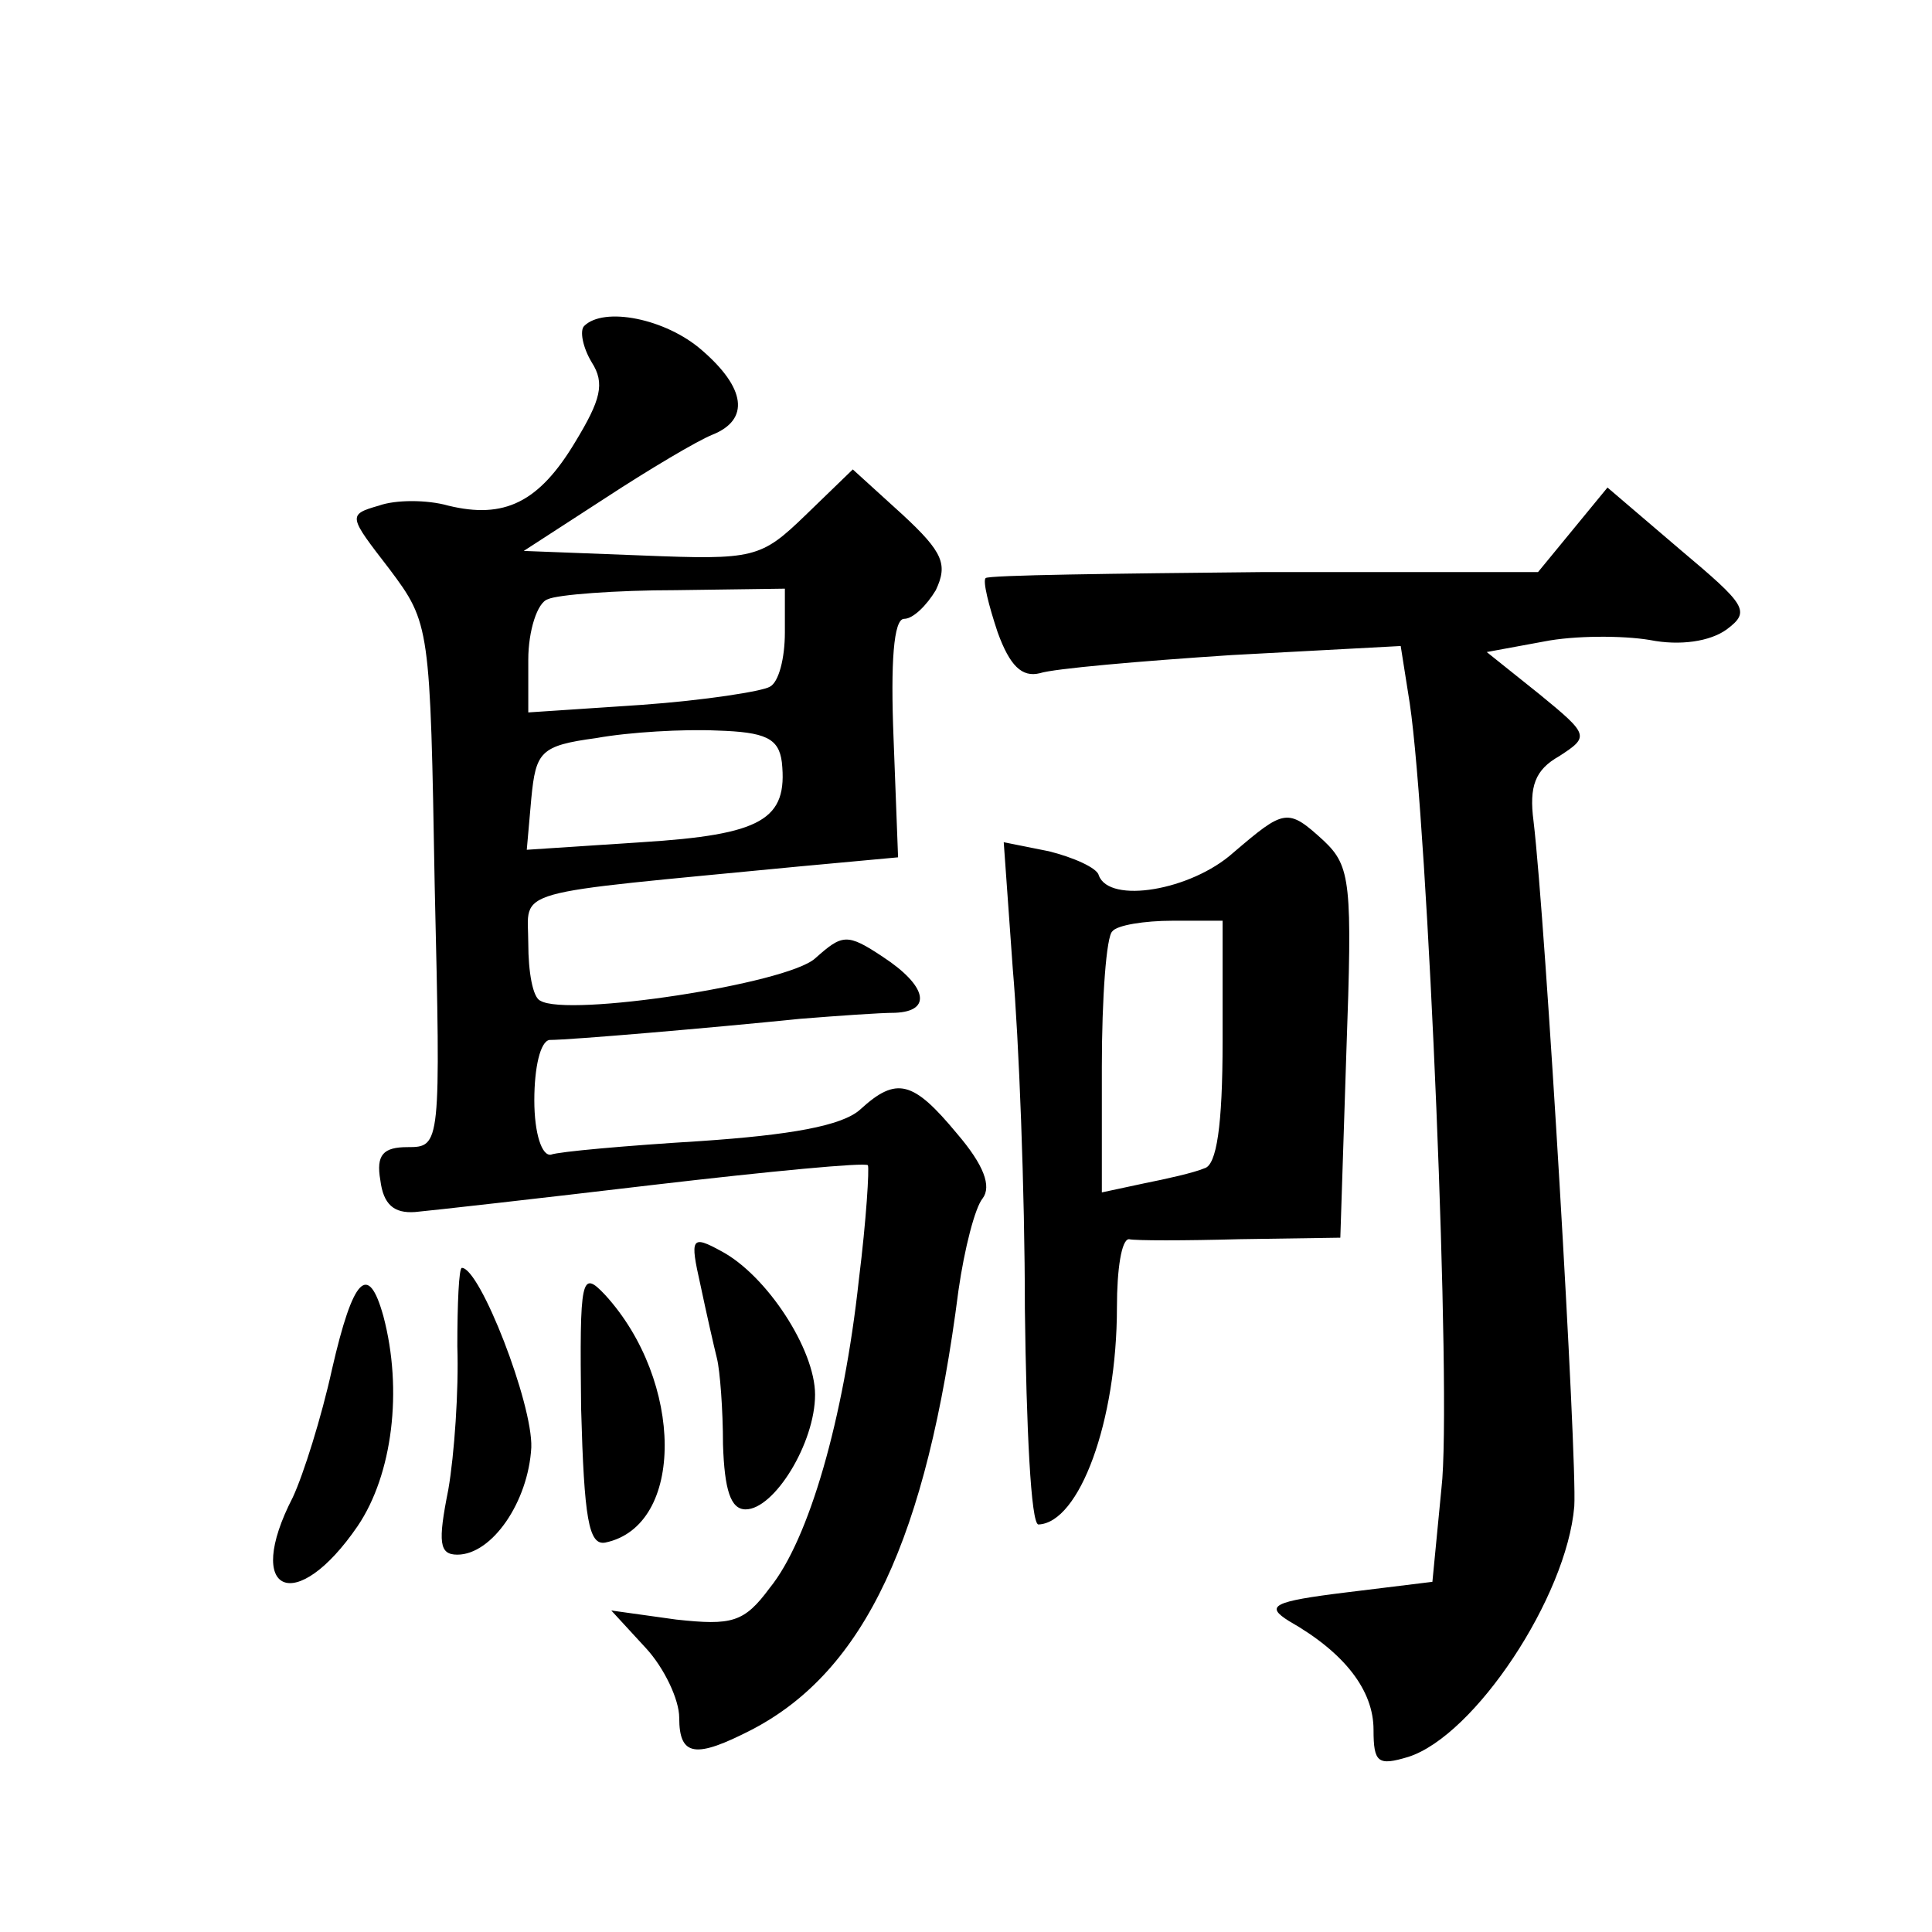
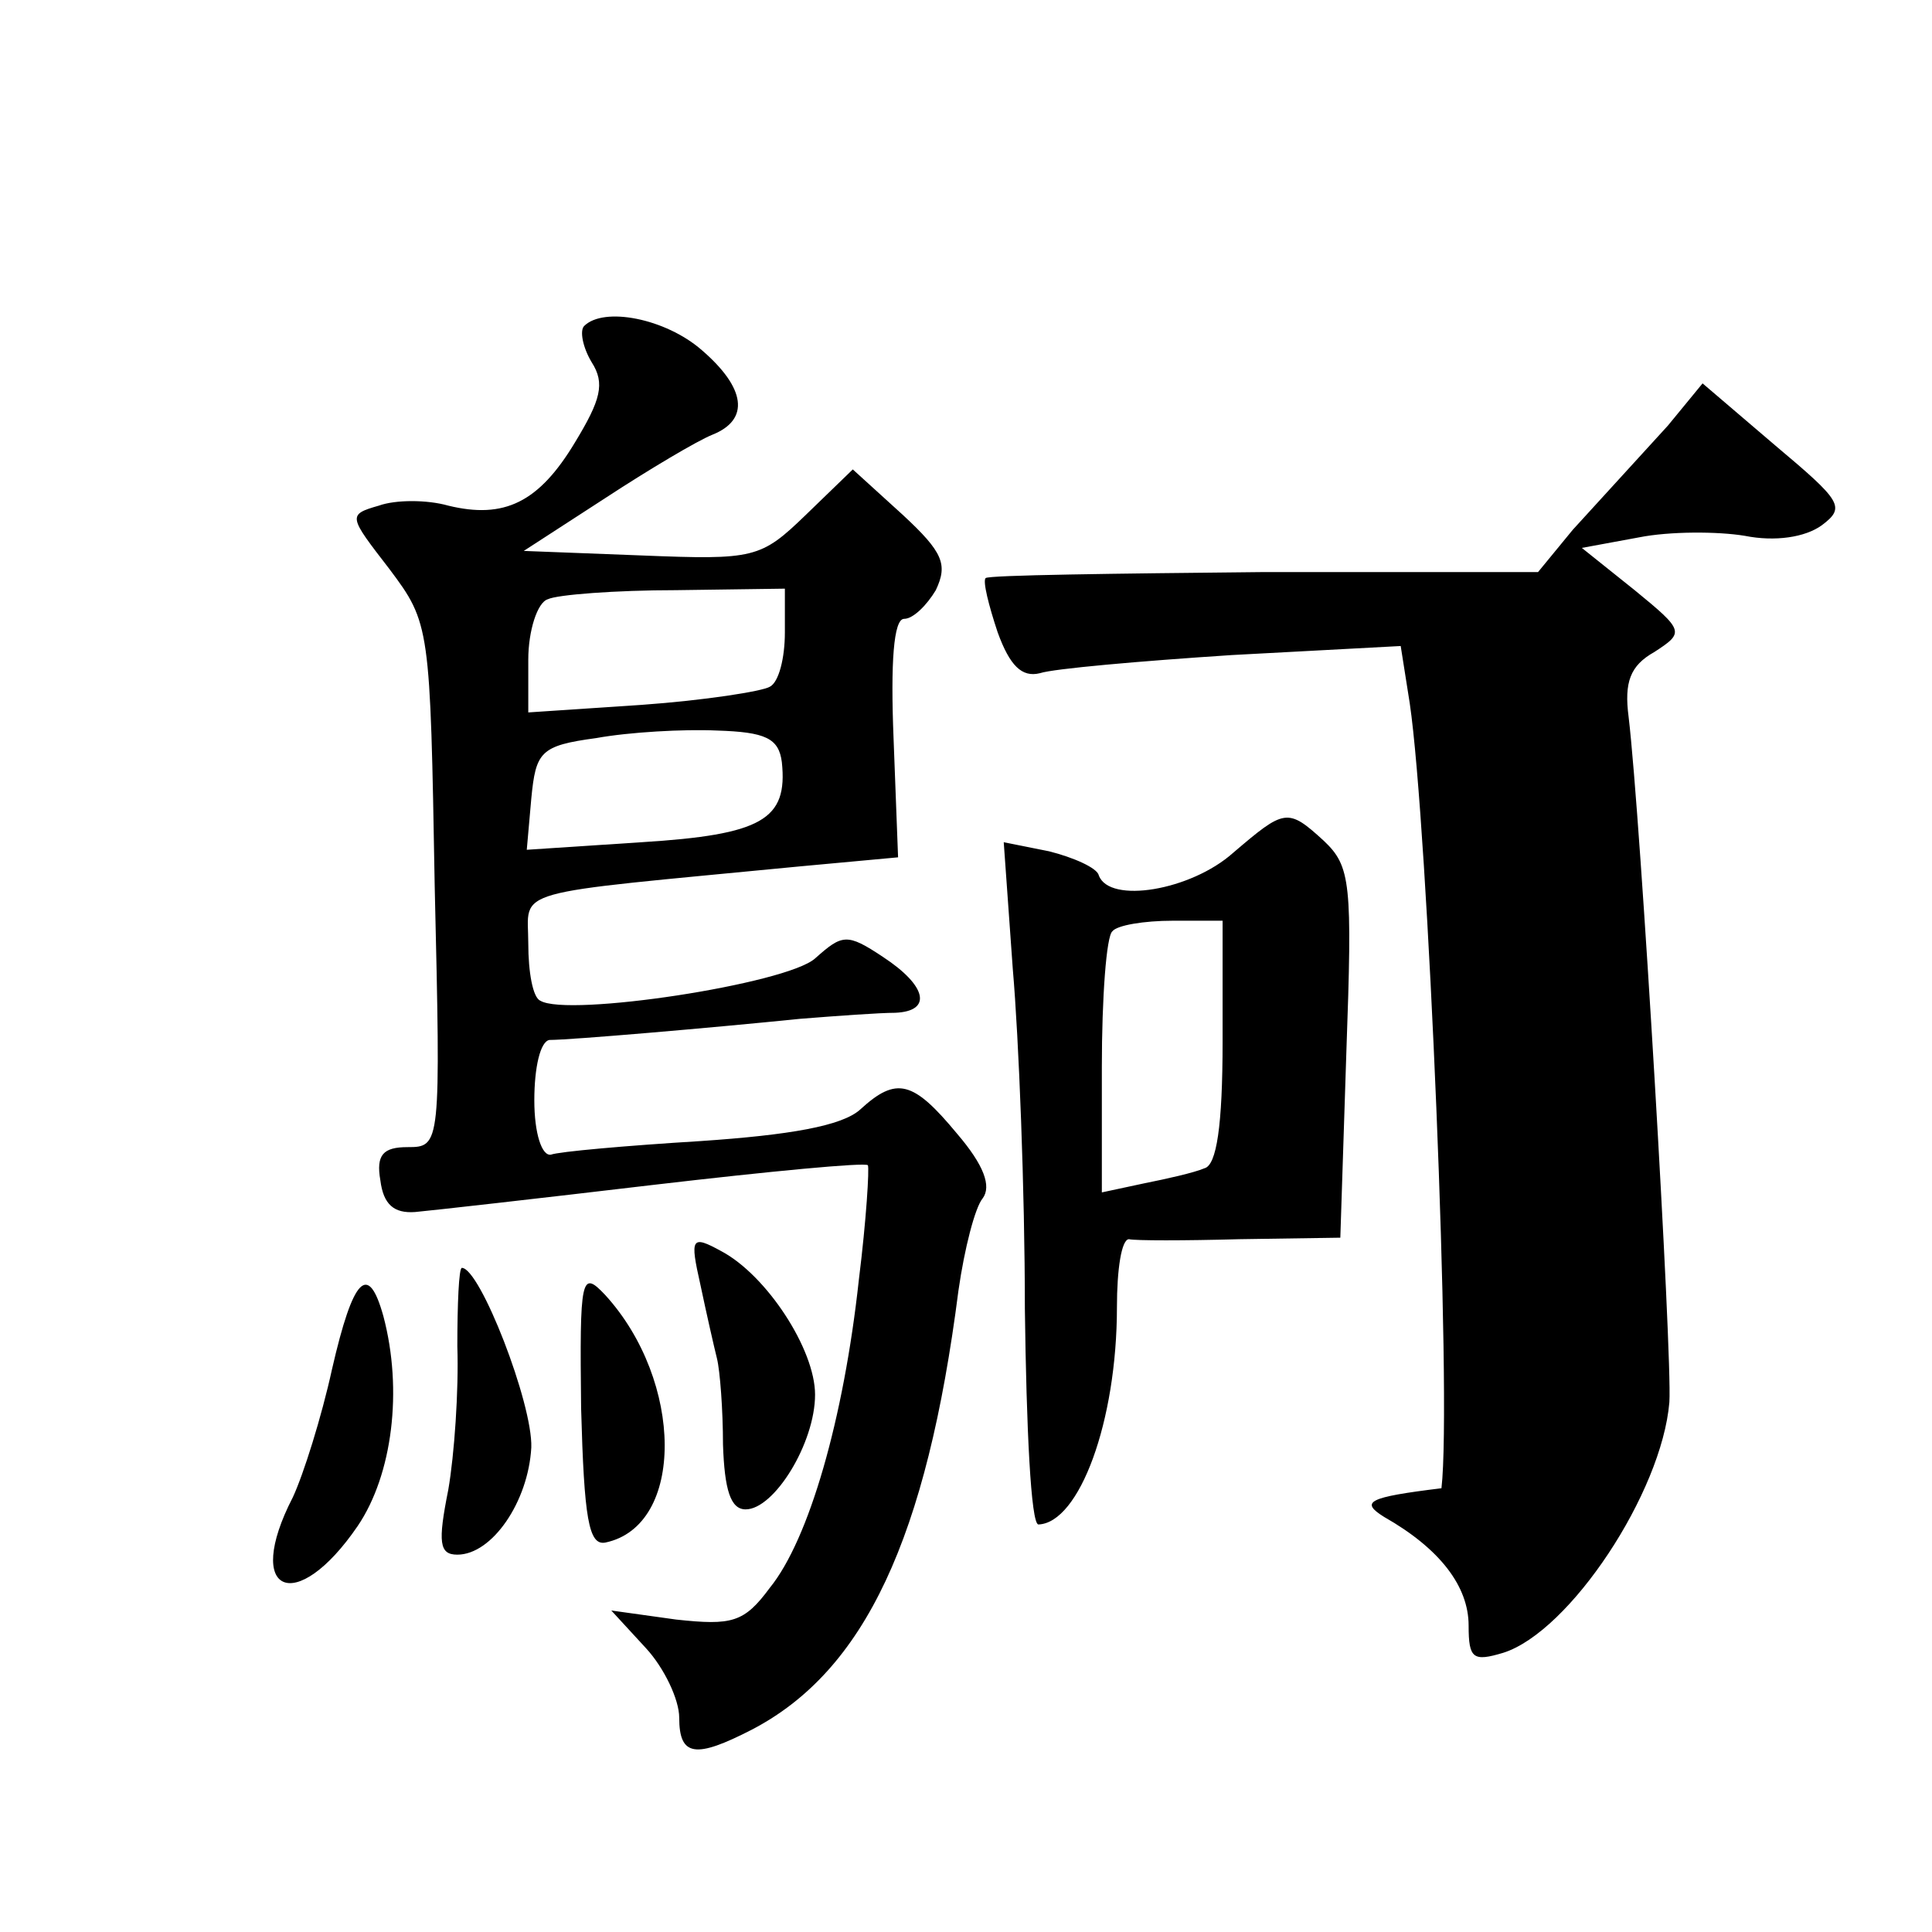
<svg xmlns="http://www.w3.org/2000/svg" version="1.0" width="128pt" height="128pt" viewBox="0 0 128 128" preserveAspectRatio="xMidYMid meet">
  <g transform="translate(0,128) scale(0.1,-0.1)" fill="#0" stroke="none">
-     <path d="M387 1064 c-3 -3 -1 -14 5 -24 9 -14 6 -25 -11 -53 -24 -40 -47 -51 -84 -42 -14 4 -35 4 -46 0 -21 -6 -20 -7 7 -42 27 -36 27 -38 30 -210 4 -172 4 -173 -18 -173 -16 0 -21 -5 -18 -22 2 -16 9 -22 23 -21 11 1 82 9 158 18 77 9 140 15 142 13 1 -2 -1 -36 -6 -76 -10 -92 -33 -172 -59 -204 -17 -23 -25 -25 -62 -21 l-43 6 23 -25 c12 -13 22 -34 22 -46 0 -26 11 -27 48 -8 75 39 116 127 137 291 4 28 11 55 16 61 6 8 1 22 -17 43 -29 35 -40 38 -64 16 -12 -11 -47 -17 -106 -21 -49 -3 -94 -7 -99 -9 -6 -1 -11 14 -11 36 0 22 4 39 10 40 14 0 107 8 166 14 25 2 53 4 63 4 25 1 21 18 -8 37 -24 16 -27 15 -45 -1 -19 -17 -164 -39 -182 -28 -5 2 -8 19 -8 38 0 37 -16 32 180 51 l65 6 -3 79 c-2 50 0 79 7 79 6 0 15 9 21 19 8 17 5 25 -22 50 l-33 30 -31 -30 c-30 -29 -34 -30 -109 -27 l-78 3 54 35 c29 19 61 38 71 42 25 10 22 31 -7 56 -24 21 -65 29 -78 16z m133 -203 c0 -17 -4 -33 -10 -36 -5 -3 -43 -9 -85 -12 l-75 -5 0 35 c0 19 6 38 13 40 6 3 45 6 85 6 l72 1 0 -29z m-2 -86 c4 -38 -13 -48 -93 -53 l-76 -5 3 34 c3 31 6 35 43 40 22 4 58 6 80 5 32 -1 41 -5 43 -21z M1042 929 l-23 -28 -181 0 c-100 -1 -183 -2 -185 -4 -2 -2 2 -18 8 -36 8 -22 16 -30 28 -27 9 3 66 8 127 12 l112 6 6 -38 c12 -81 28 -461 21 -520 l-6 -62 -57 -7 c-49 -6 -54 -9 -38 -19 37 -21 56 -46 56 -72 0 -22 3 -24 23 -18 44 14 105 106 110 166 2 31 -19 387 -27 454 -3 23 1 34 17 43 20 13 20 14 -13 41 l-35 28 38 7 c20 4 52 4 70 1 20 -4 40 -1 51 7 16 12 13 16 -31 53 l-48 41 -23 -28z M817 715 c-28 -25 -82 -34 -89 -15 -1 5 -17 12 -33 16 l-30 6 6 -84 c4 -46 8 -147 8 -225 1 -79 4 -143 9 -143 27 1 52 68 52 144 0 25 3 45 8 45 4 -1 37 -1 73 0 l67 1 4 123 c4 112 3 123 -15 140 -24 22 -26 21 -60 -8z m-7 -125 c0 -56 -4 -82 -12 -84 -7 -3 -25 -7 -40 -10 l-28 -6 0 83 c0 46 3 87 7 90 3 4 21 7 40 7 l33 0 0 -80z M464 429 c4 -19 9 -41 11 -49 2 -8 4 -34 4 -57 1 -30 5 -43 15 -43 19 0 46 44 46 76 0 30 -32 79 -62 95 -20 11 -21 9 -14 -22z M303 388 c1 -29 -2 -72 -6 -95 -7 -35 -6 -43 6 -43 23 0 47 35 49 71 1 29 -34 119 -46 119 -2 0 -3 -24 -3 -52z M385 347 c2 -73 5 -91 16 -89 53 11 52 107 0 164 -16 17 -17 12 -16 -75z M220 373 c-7 -32 -19 -70 -26 -85 -33 -64 2 -79 43 -19 23 34 30 90 17 139 -10 36 -20 26 -34 -35z" />
+     <path d="M387 1064 c-3 -3 -1 -14 5 -24 9 -14 6 -25 -11 -53 -24 -40 -47 -51 -84 -42 -14 4 -35 4 -46 0 -21 -6 -20 -7 7 -42 27 -36 27 -38 30 -210 4 -172 4 -173 -18 -173 -16 0 -21 -5 -18 -22 2 -16 9 -22 23 -21 11 1 82 9 158 18 77 9 140 15 142 13 1 -2 -1 -36 -6 -76 -10 -92 -33 -172 -59 -204 -17 -23 -25 -25 -62 -21 l-43 6 23 -25 c12 -13 22 -34 22 -46 0 -26 11 -27 48 -8 75 39 116 127 137 291 4 28 11 55 16 61 6 8 1 22 -17 43 -29 35 -40 38 -64 16 -12 -11 -47 -17 -106 -21 -49 -3 -94 -7 -99 -9 -6 -1 -11 14 -11 36 0 22 4 39 10 40 14 0 107 8 166 14 25 2 53 4 63 4 25 1 21 18 -8 37 -24 16 -27 15 -45 -1 -19 -17 -164 -39 -182 -28 -5 2 -8 19 -8 38 0 37 -16 32 180 51 l65 6 -3 79 c-2 50 0 79 7 79 6 0 15 9 21 19 8 17 5 25 -22 50 l-33 30 -31 -30 c-30 -29 -34 -30 -109 -27 l-78 3 54 35 c29 19 61 38 71 42 25 10 22 31 -7 56 -24 21 -65 29 -78 16z m133 -203 c0 -17 -4 -33 -10 -36 -5 -3 -43 -9 -85 -12 l-75 -5 0 35 c0 19 6 38 13 40 6 3 45 6 85 6 l72 1 0 -29z m-2 -86 c4 -38 -13 -48 -93 -53 l-76 -5 3 34 c3 31 6 35 43 40 22 4 58 6 80 5 32 -1 41 -5 43 -21z M1042 929 l-23 -28 -181 0 c-100 -1 -183 -2 -185 -4 -2 -2 2 -18 8 -36 8 -22 16 -30 28 -27 9 3 66 8 127 12 l112 6 6 -38 c12 -81 28 -461 21 -520 c-49 -6 -54 -9 -38 -19 37 -21 56 -46 56 -72 0 -22 3 -24 23 -18 44 14 105 106 110 166 2 31 -19 387 -27 454 -3 23 1 34 17 43 20 13 20 14 -13 41 l-35 28 38 7 c20 4 52 4 70 1 20 -4 40 -1 51 7 16 12 13 16 -31 53 l-48 41 -23 -28z M817 715 c-28 -25 -82 -34 -89 -15 -1 5 -17 12 -33 16 l-30 6 6 -84 c4 -46 8 -147 8 -225 1 -79 4 -143 9 -143 27 1 52 68 52 144 0 25 3 45 8 45 4 -1 37 -1 73 0 l67 1 4 123 c4 112 3 123 -15 140 -24 22 -26 21 -60 -8z m-7 -125 c0 -56 -4 -82 -12 -84 -7 -3 -25 -7 -40 -10 l-28 -6 0 83 c0 46 3 87 7 90 3 4 21 7 40 7 l33 0 0 -80z M464 429 c4 -19 9 -41 11 -49 2 -8 4 -34 4 -57 1 -30 5 -43 15 -43 19 0 46 44 46 76 0 30 -32 79 -62 95 -20 11 -21 9 -14 -22z M303 388 c1 -29 -2 -72 -6 -95 -7 -35 -6 -43 6 -43 23 0 47 35 49 71 1 29 -34 119 -46 119 -2 0 -3 -24 -3 -52z M385 347 c2 -73 5 -91 16 -89 53 11 52 107 0 164 -16 17 -17 12 -16 -75z M220 373 c-7 -32 -19 -70 -26 -85 -33 -64 2 -79 43 -19 23 34 30 90 17 139 -10 36 -20 26 -34 -35z" />
  </g>
</svg>